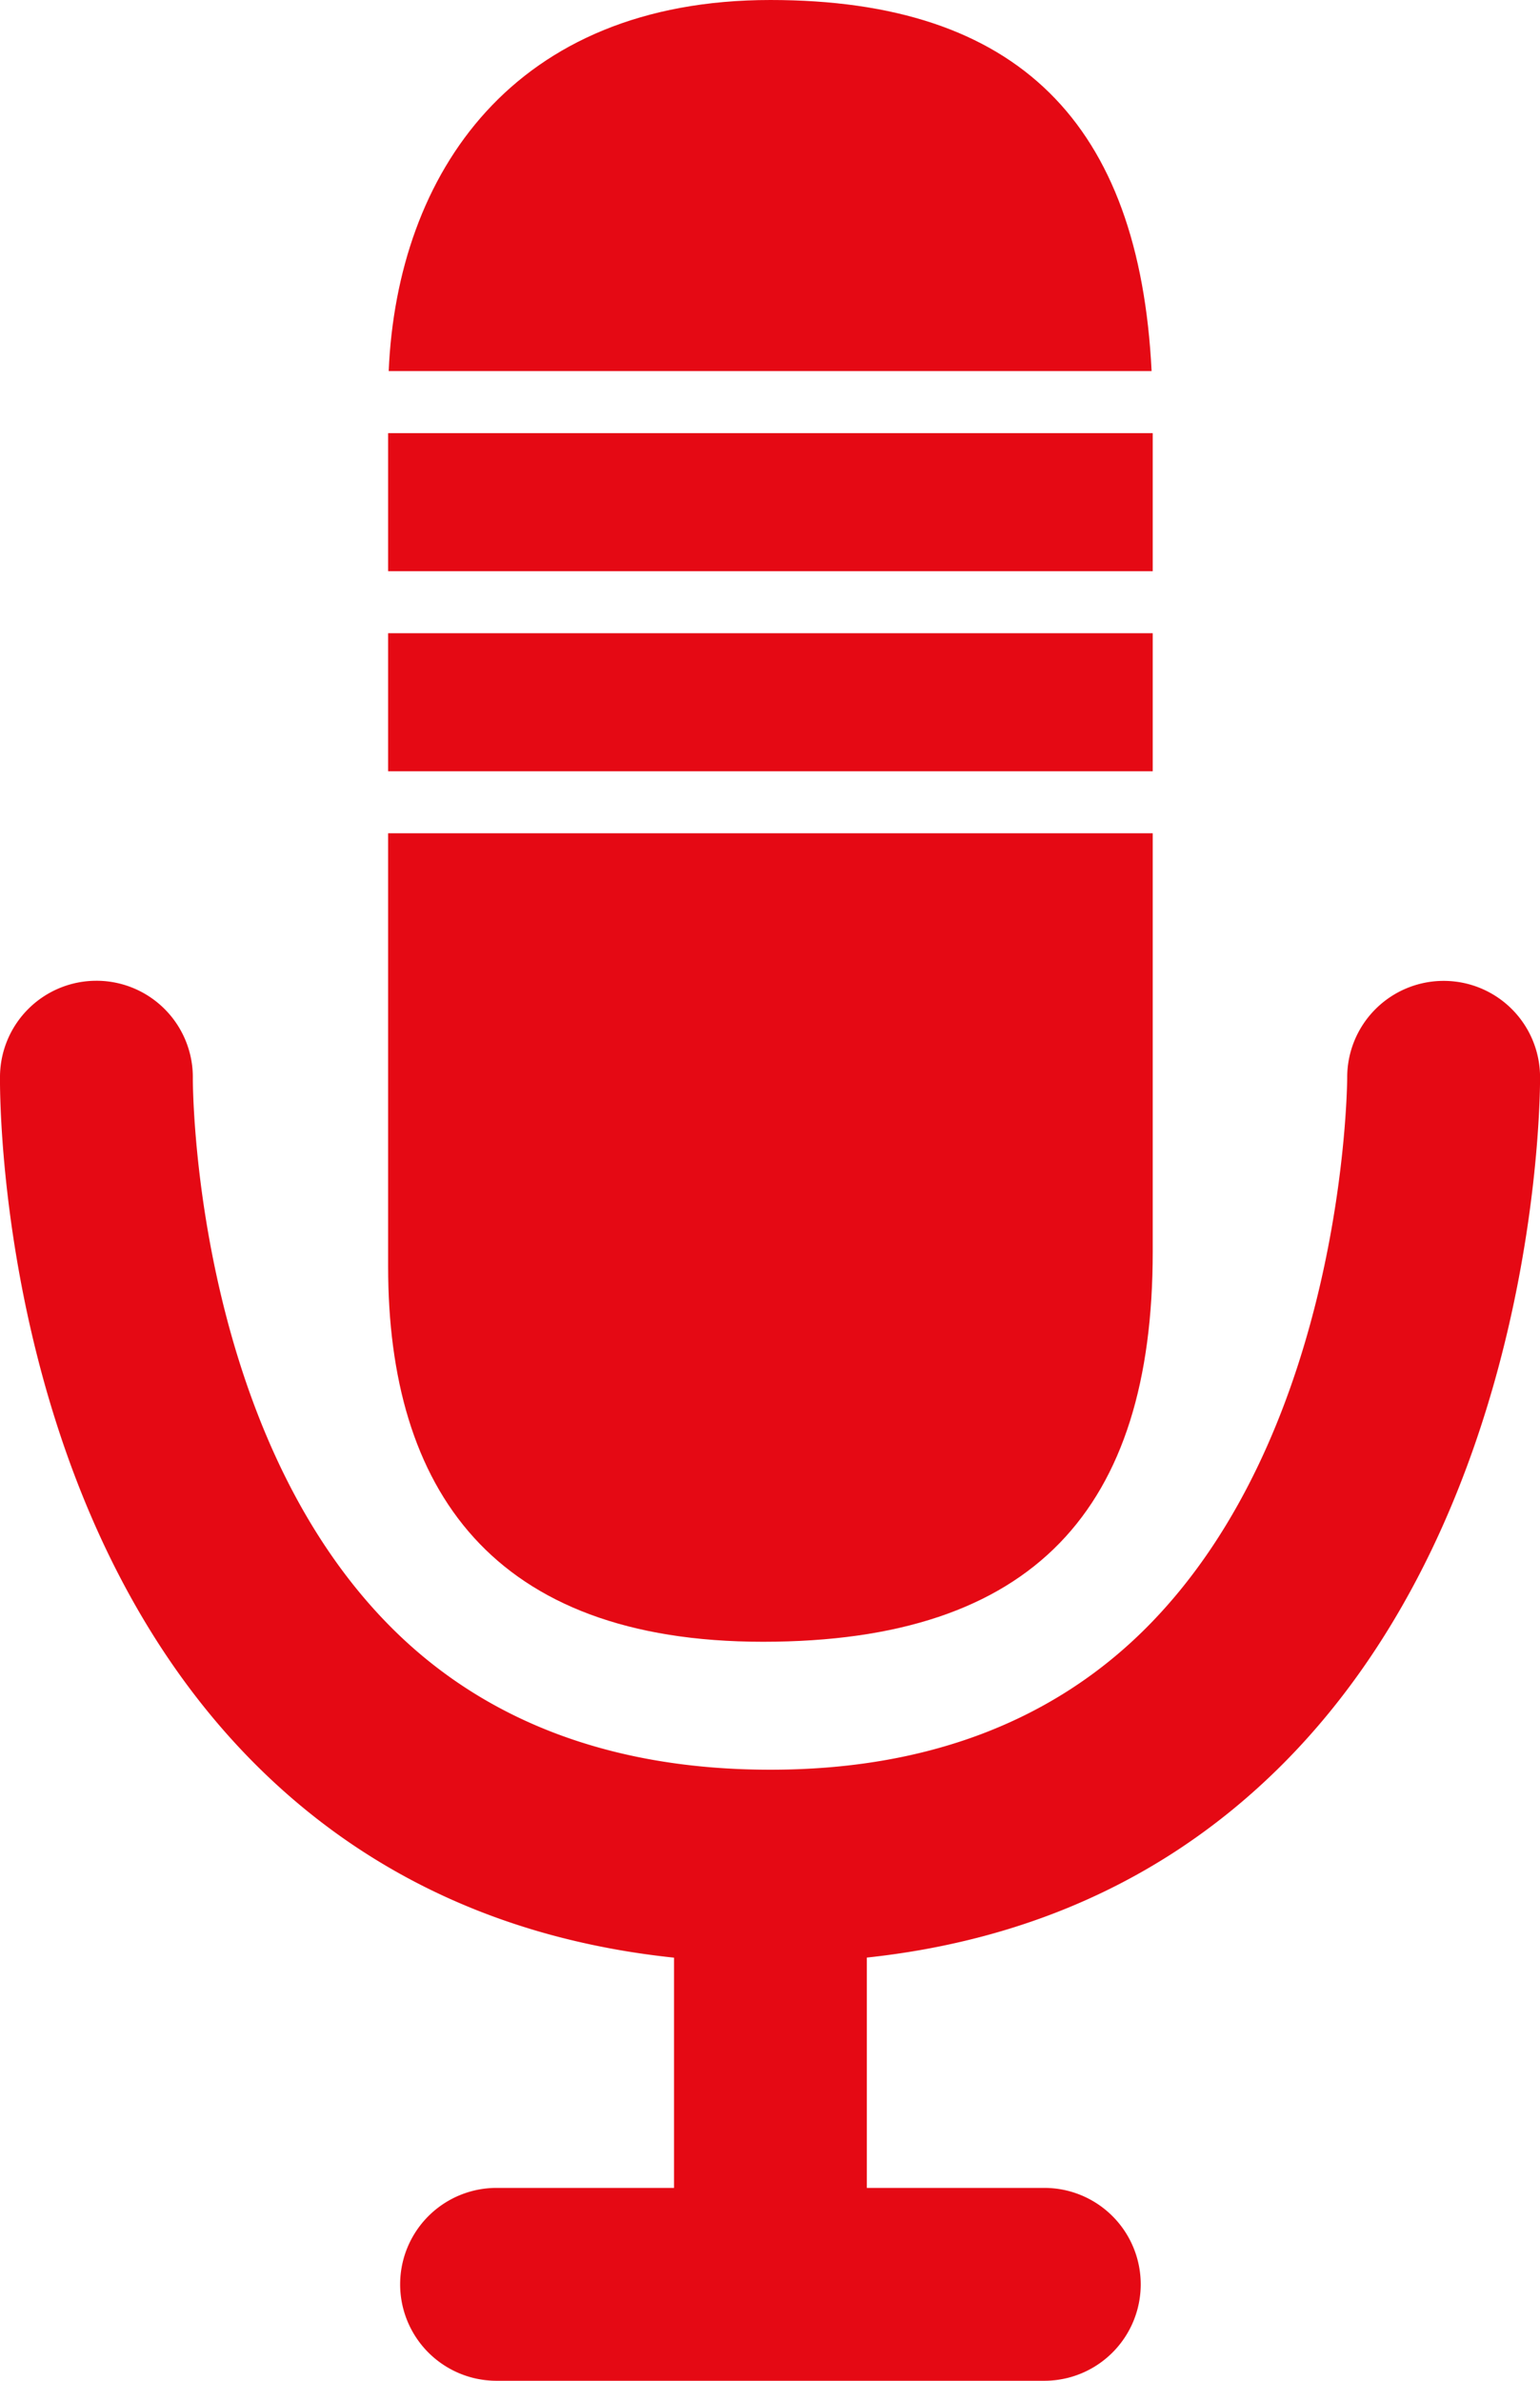
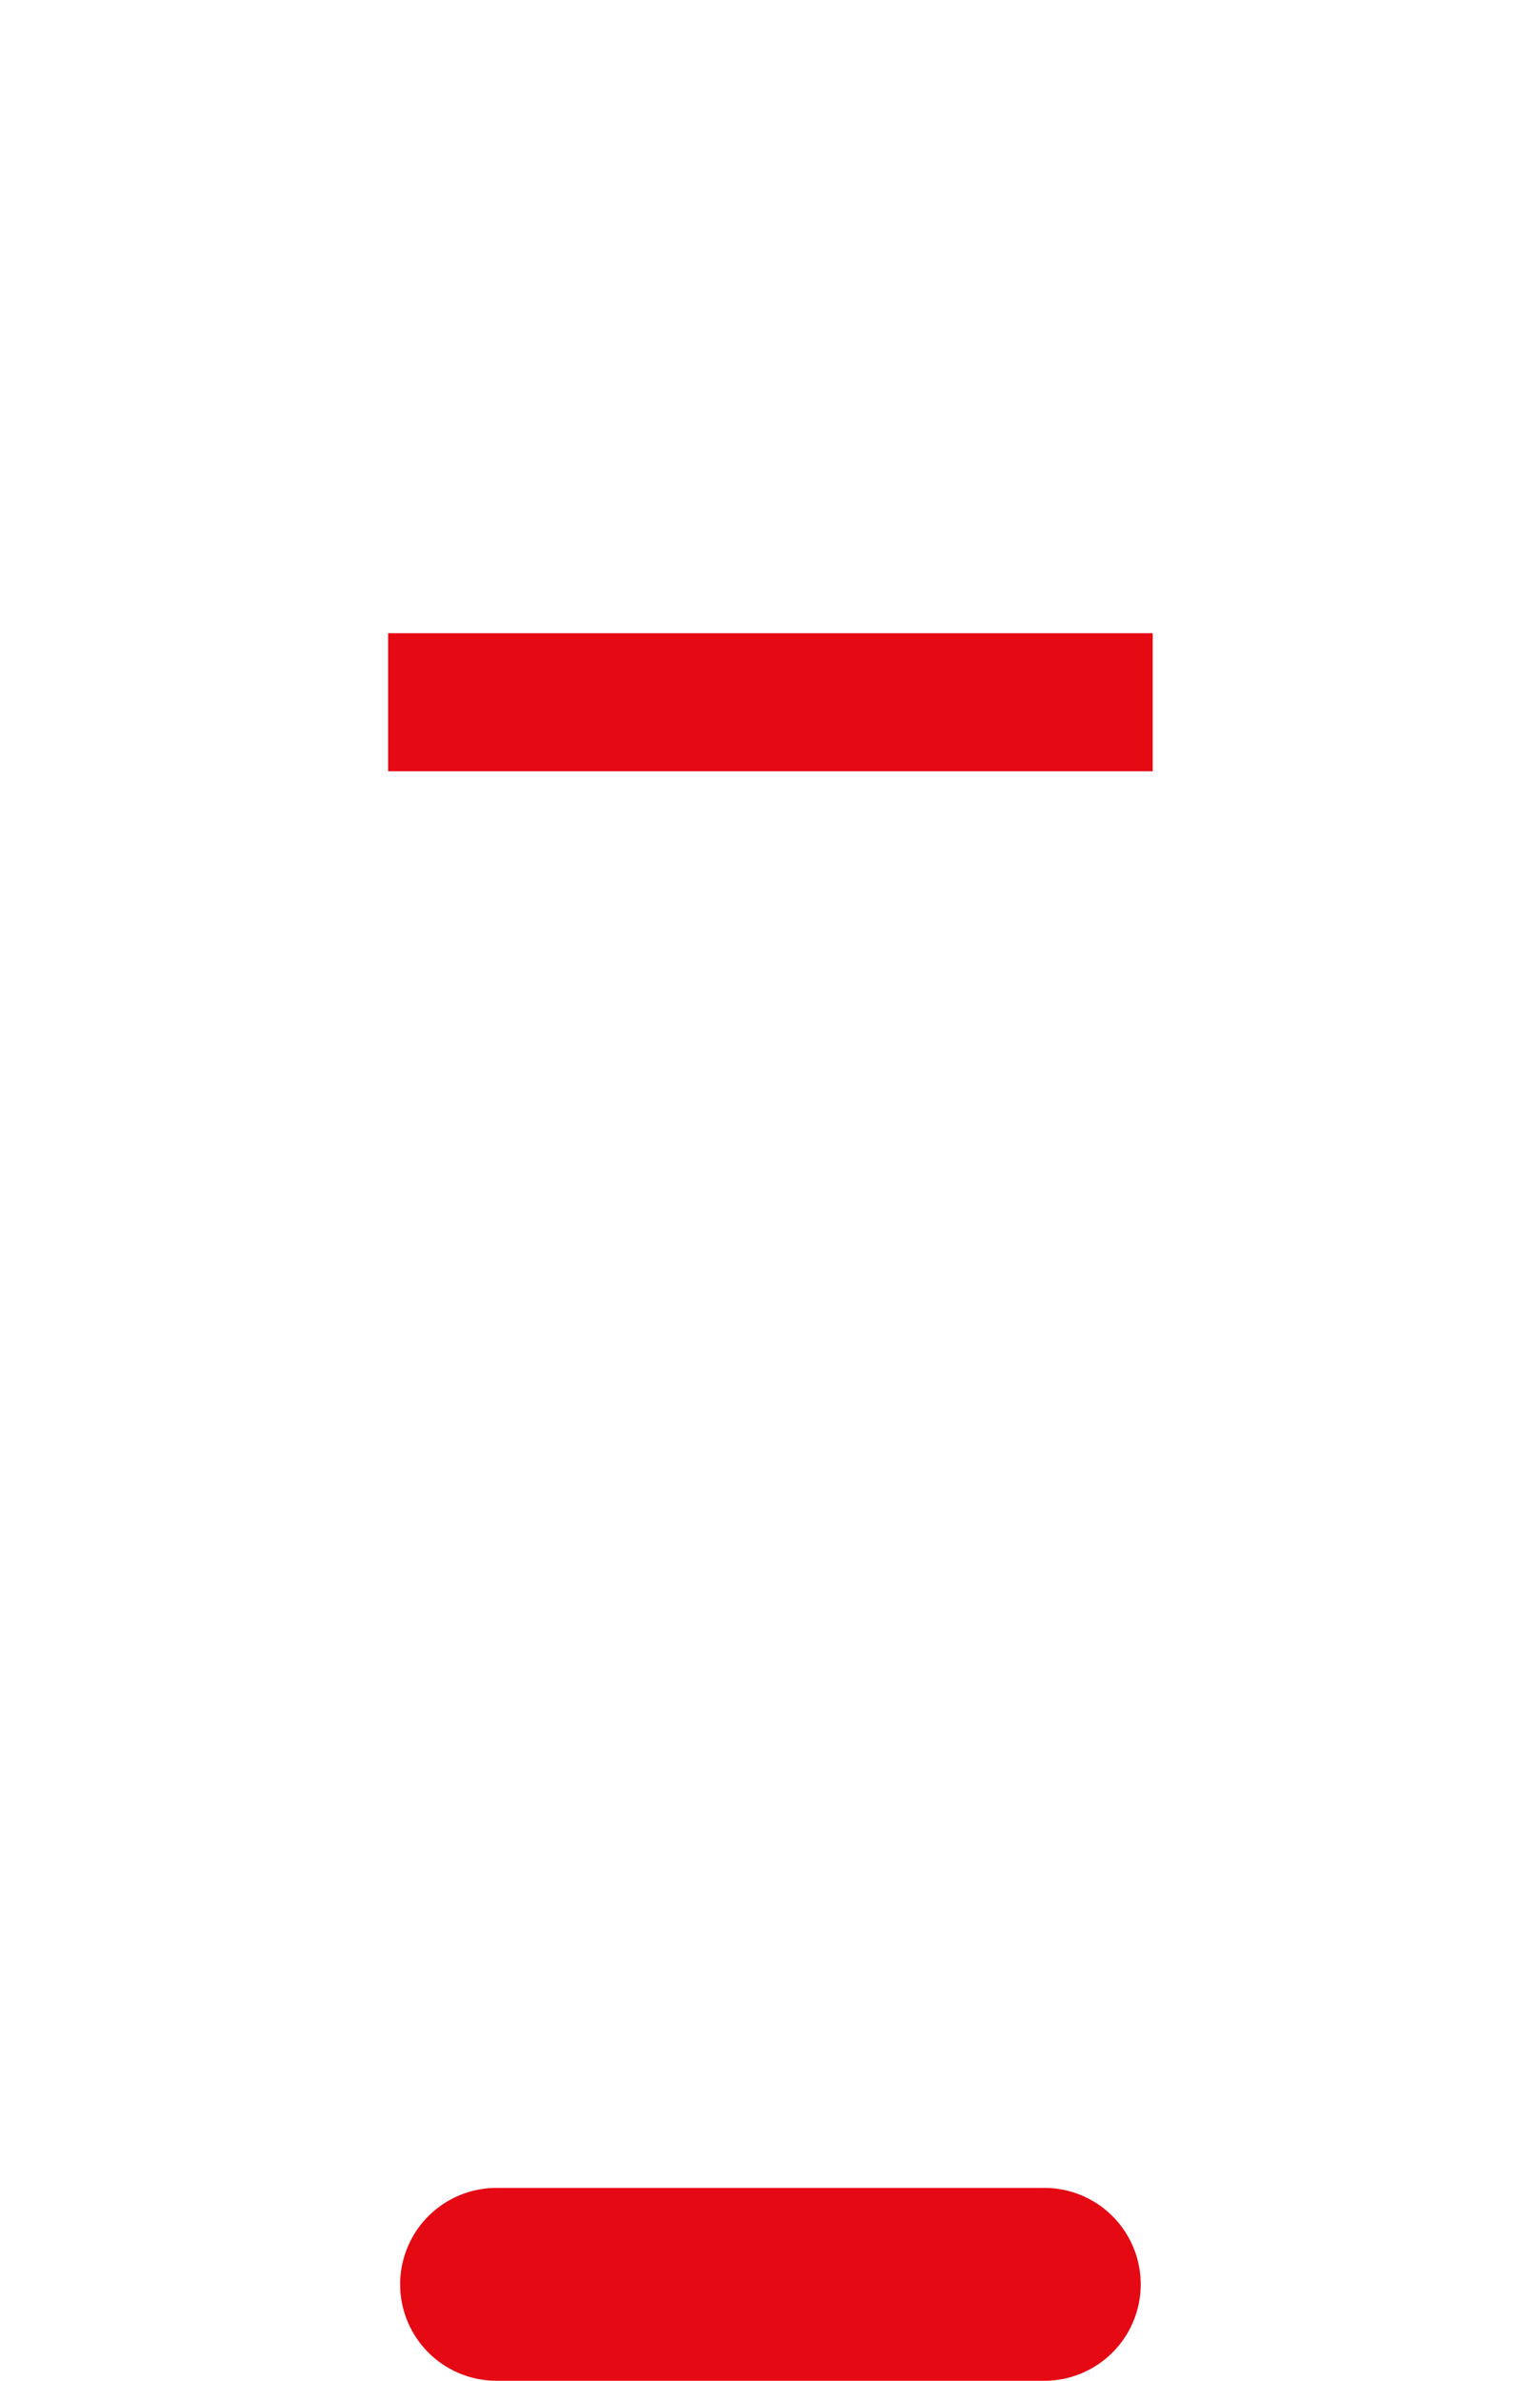
<svg xmlns="http://www.w3.org/2000/svg" id="レイヤー_1" data-name="レイヤー 1" viewBox="0 0 90.588 140">
  <defs>
    <style>
      .cls-1 {
        fill: #e50914;
      }
    </style>
  </defs>
  <g>
-     <path class="cls-1" d="M45.319,115.41c-12.465,0-22.722-3.987-30.487-11.852C-.144,88.391-.012,64.292,0,63.273a5.671,5.671,0,0,1,5.669-5.6h.074a5.672,5.672,0,0,1,5.6,5.734c0,.332-.006,20.513,11.6,32.221,5.551,5.6,13.079,8.439,22.376,8.439,9.139,0,16.573-2.806,22.1-8.337C79.144,83.983,79.247,63.57,79.247,63.366A5.674,5.674,0,0,1,84.9,57.68h.021a5.666,5.666,0,0,1,5.67,5.634c.006,1.024-.034,25.235-15.091,40.376C67.763,111.467,57.609,115.41,45.319,115.41Z" />
-     <path class="cls-1" d="M45.319,139.853a5.67,5.67,0,0,1-5.67-5.671V109.739a5.671,5.671,0,0,1,11.341,0v24.443A5.67,5.67,0,0,1,45.319,139.853Z" />
    <path class="cls-1" d="M61.43,140H29.209a5.671,5.671,0,1,1,0-11.342H61.43a5.671,5.671,0,0,1,0,11.342Z" />
    <g>
-       <path class="cls-1" d="M67.807,25.47H22.831v8.118H67.807Z" />
-       <path class="cls-1" d="M45.319,0C30.19,0,23.364,10.2,22.864,21.822H67.741C67.018,7.277,59.917,0,45.319,0Z" />
-       <path class="cls-1" d="M67.807,66.991V49H22.831v25.49c0,13.058,6.094,22.053,22.053,22.053S67.807,88.709,67.807,73.62V70.835" />
-     </g>
-     <path class="cls-1" d="M67.807,37.235H22.831v8.119H67.807Z" />
+       </g>
+     <path class="cls-1" d="M67.807,37.235H22.831v8.119H67.807" />
  </g>
</svg>